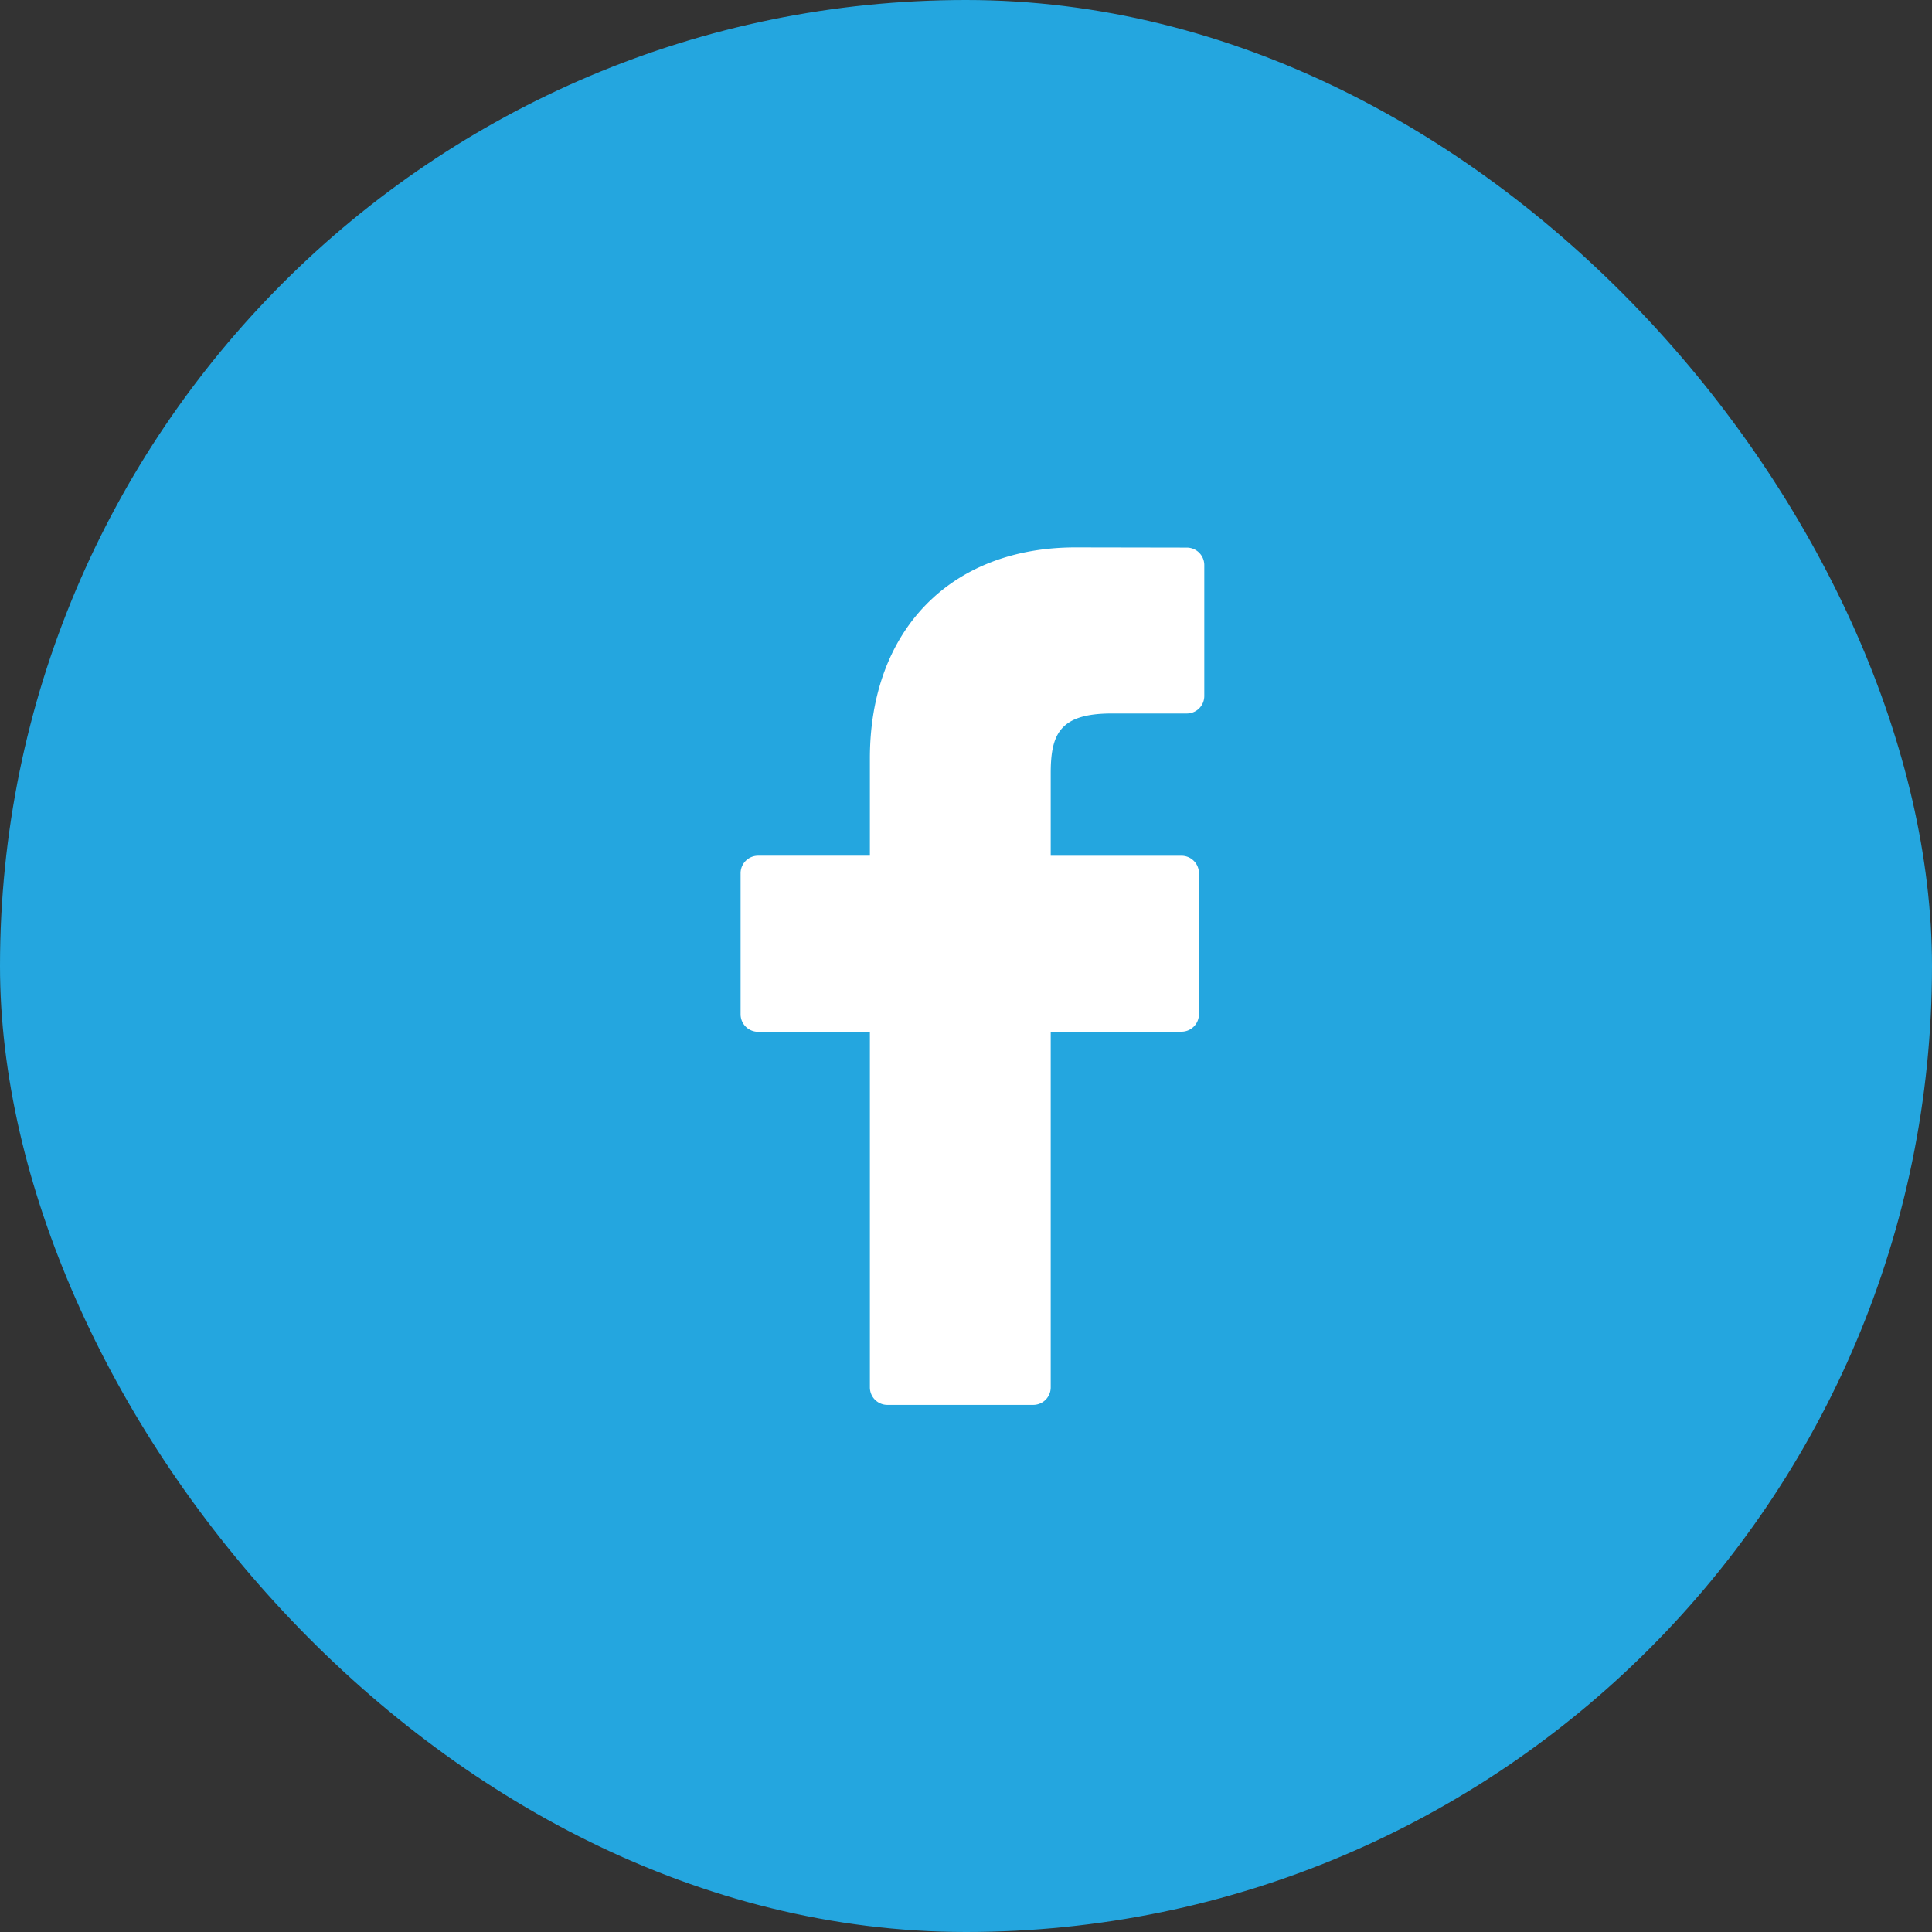
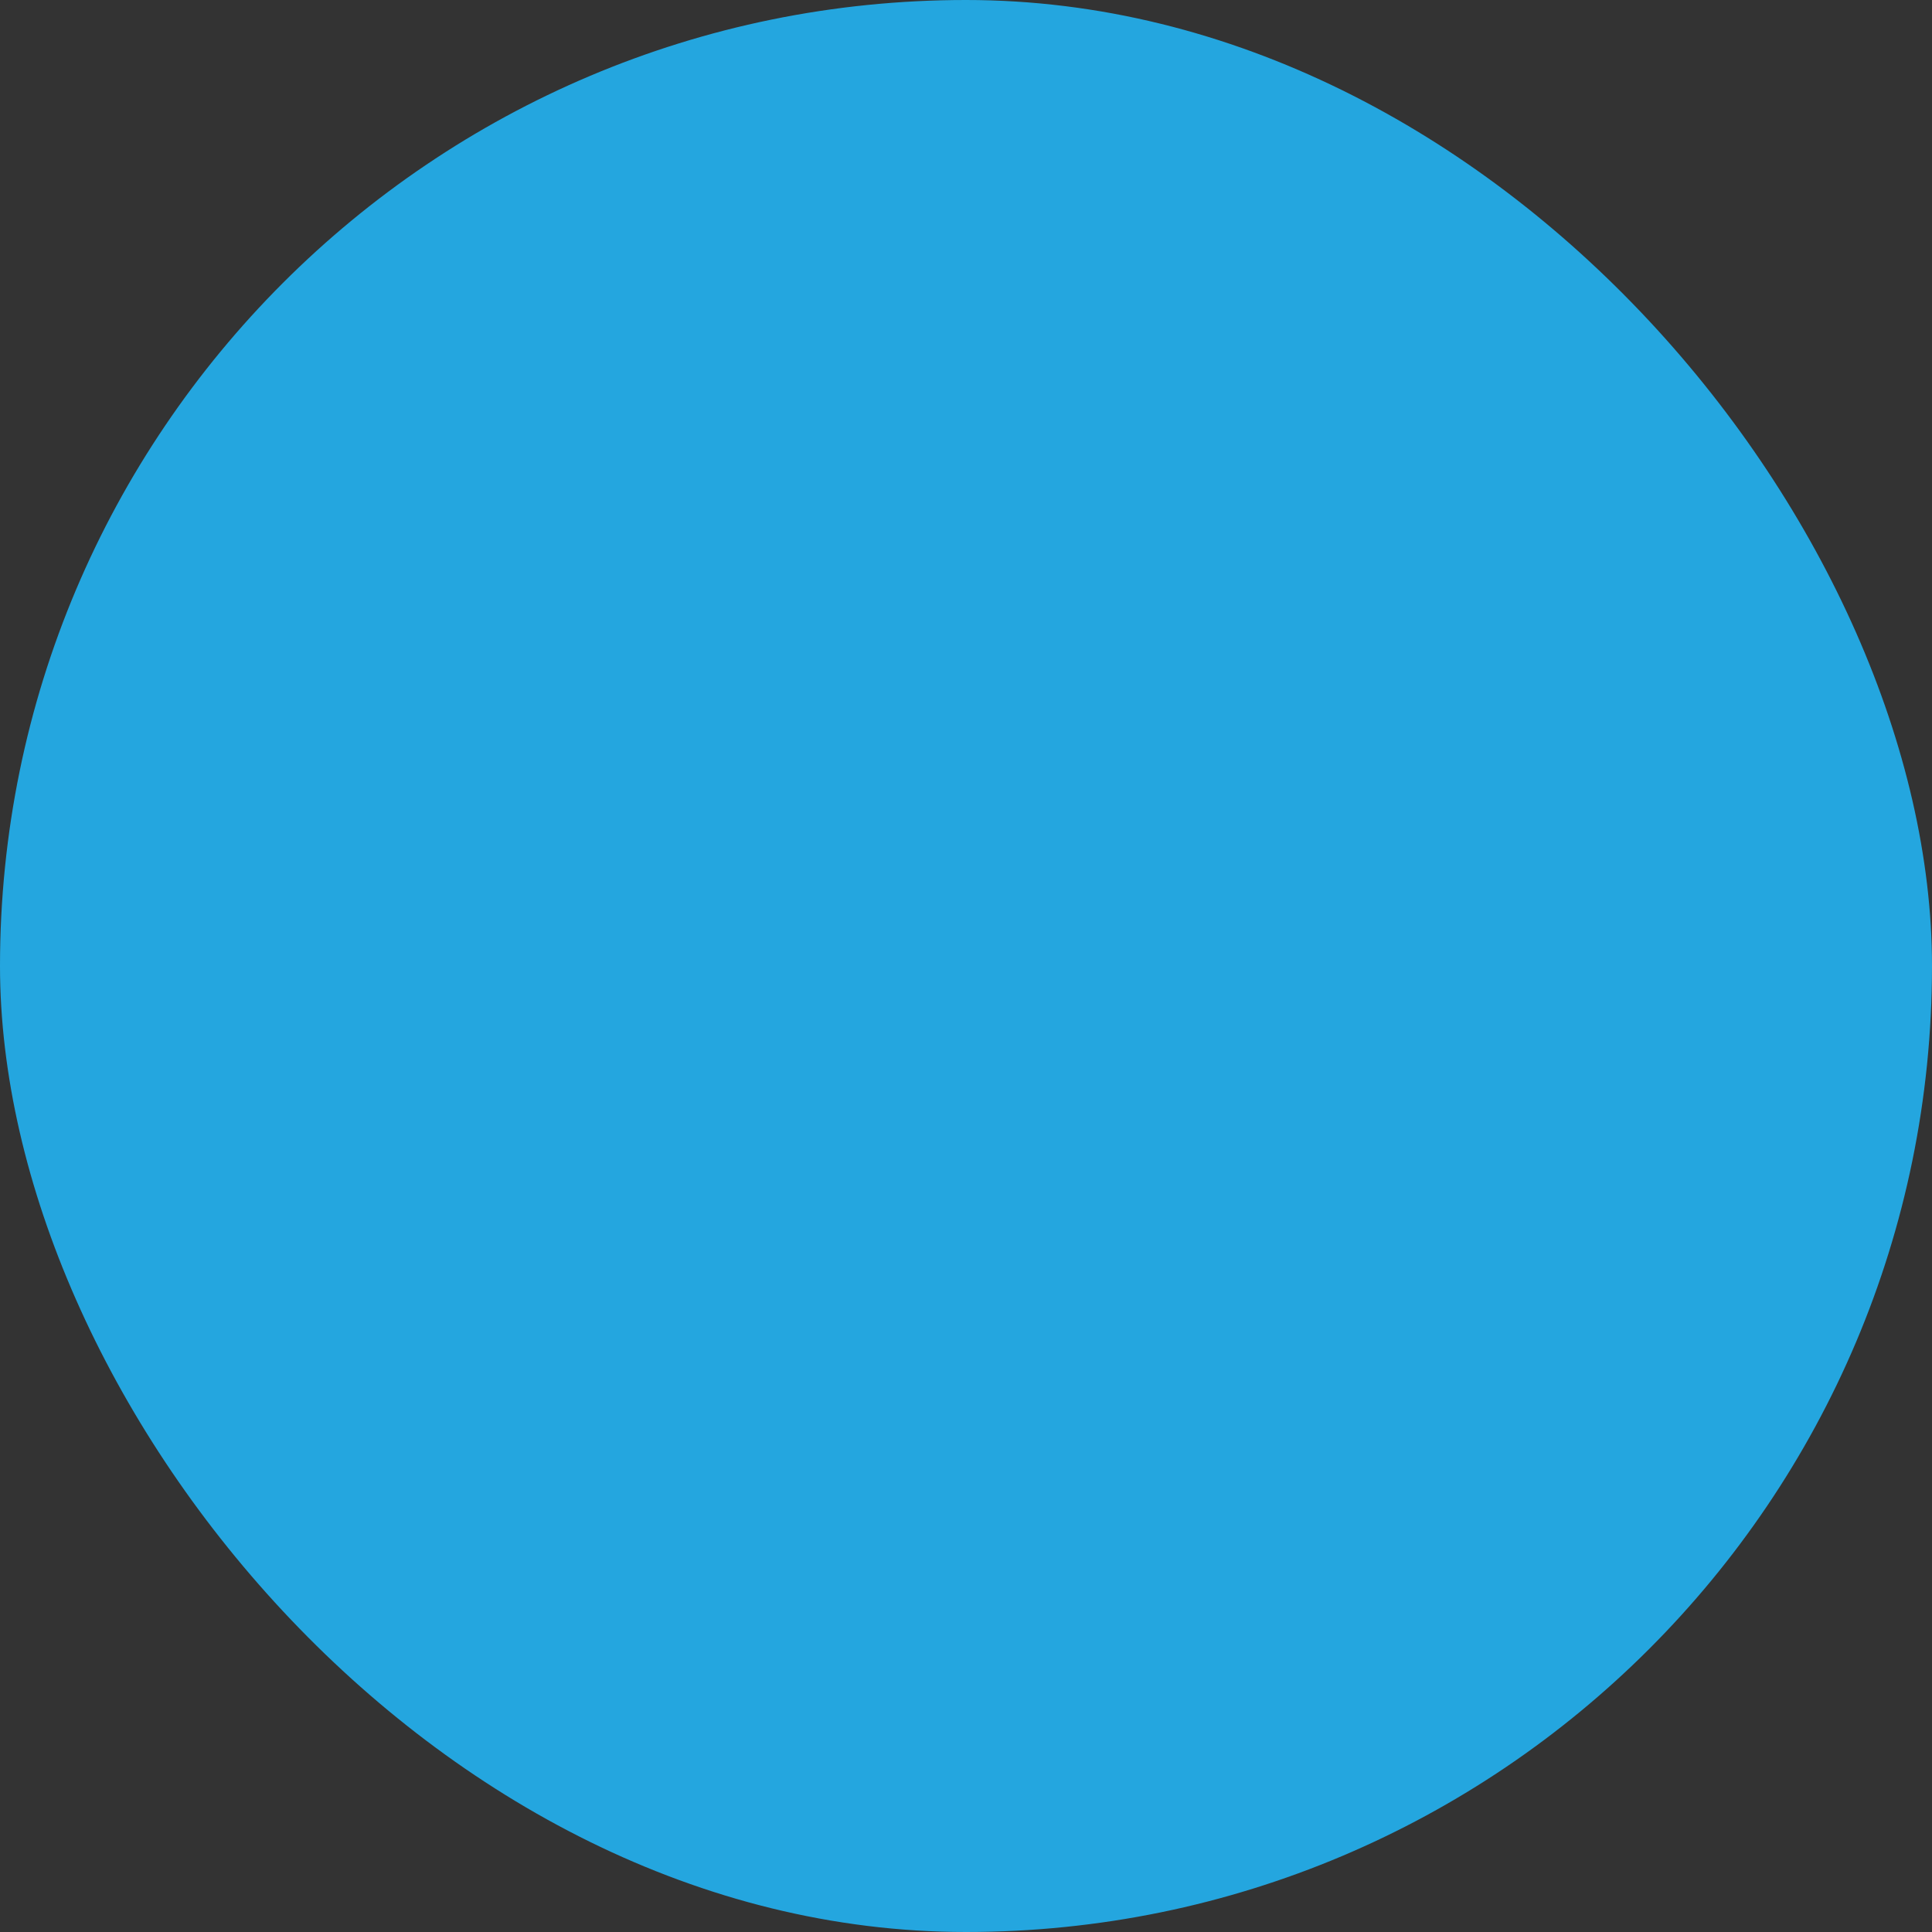
<svg xmlns="http://www.w3.org/2000/svg" width="60" height="60" viewBox="0 0 60 60">
  <rect x="0" y="0" width="60" height="60" fill="#333333" stroke="none" />
  <g transform="translate(-225 -3849)">
    <rect width="60" height="60" rx="30" transform="translate(225 3849)" fill="#24a6df" />
    <g transform="translate(248 3866)">
-       <path d="M35.932.006,32.479,0c-3.88,0-6.387,2.572-6.387,6.554V9.575H22.62a.543.543,0,0,0-.543.543V14.5a.543.543,0,0,0,.543.543h3.472V26.087a.543.543,0,0,0,.543.543h4.53a.543.543,0,0,0,.543-.543V15.04h4.06a.543.543,0,0,0,.543-.543l0-4.378a.543.543,0,0,0-.543-.543H31.708V7.014c0-1.231.293-1.856,1.9-1.856h2.326a.543.543,0,0,0,.543-.543V.549A.543.543,0,0,0,35.932.006Z" transform="translate(-22.077)" fill="#fff" />
-     </g>
+       </g>
  </g>
</svg>